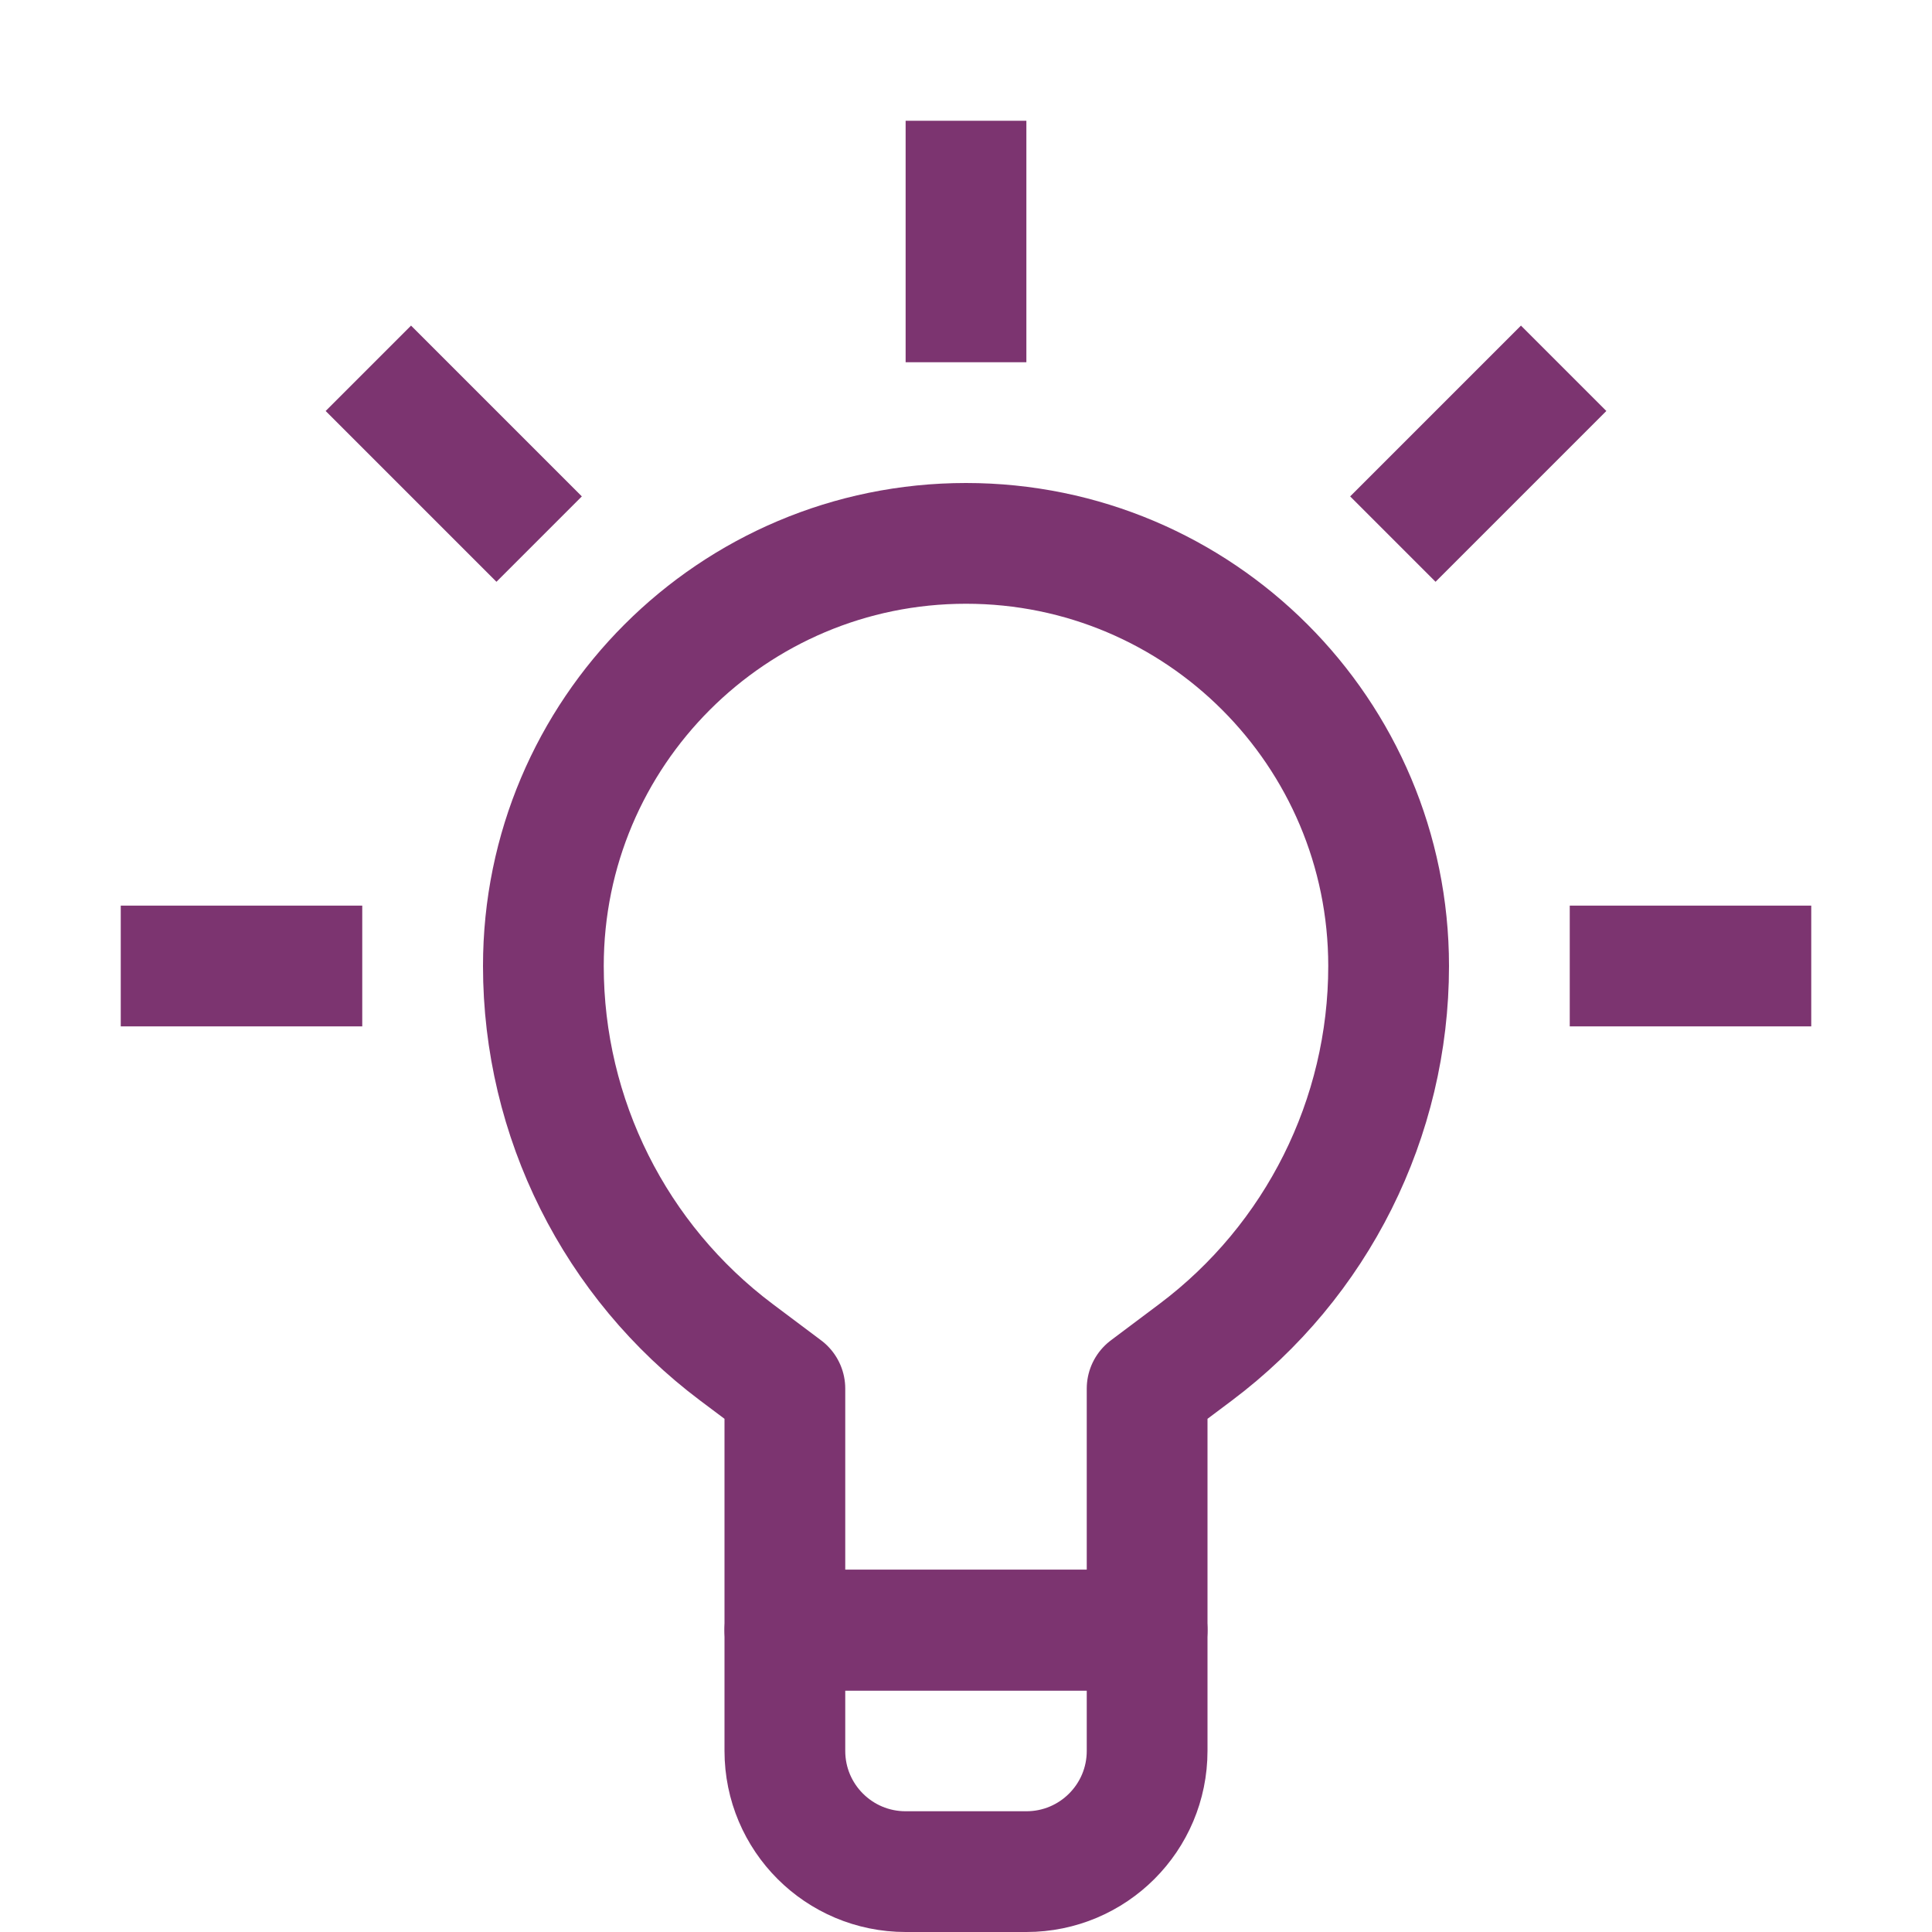
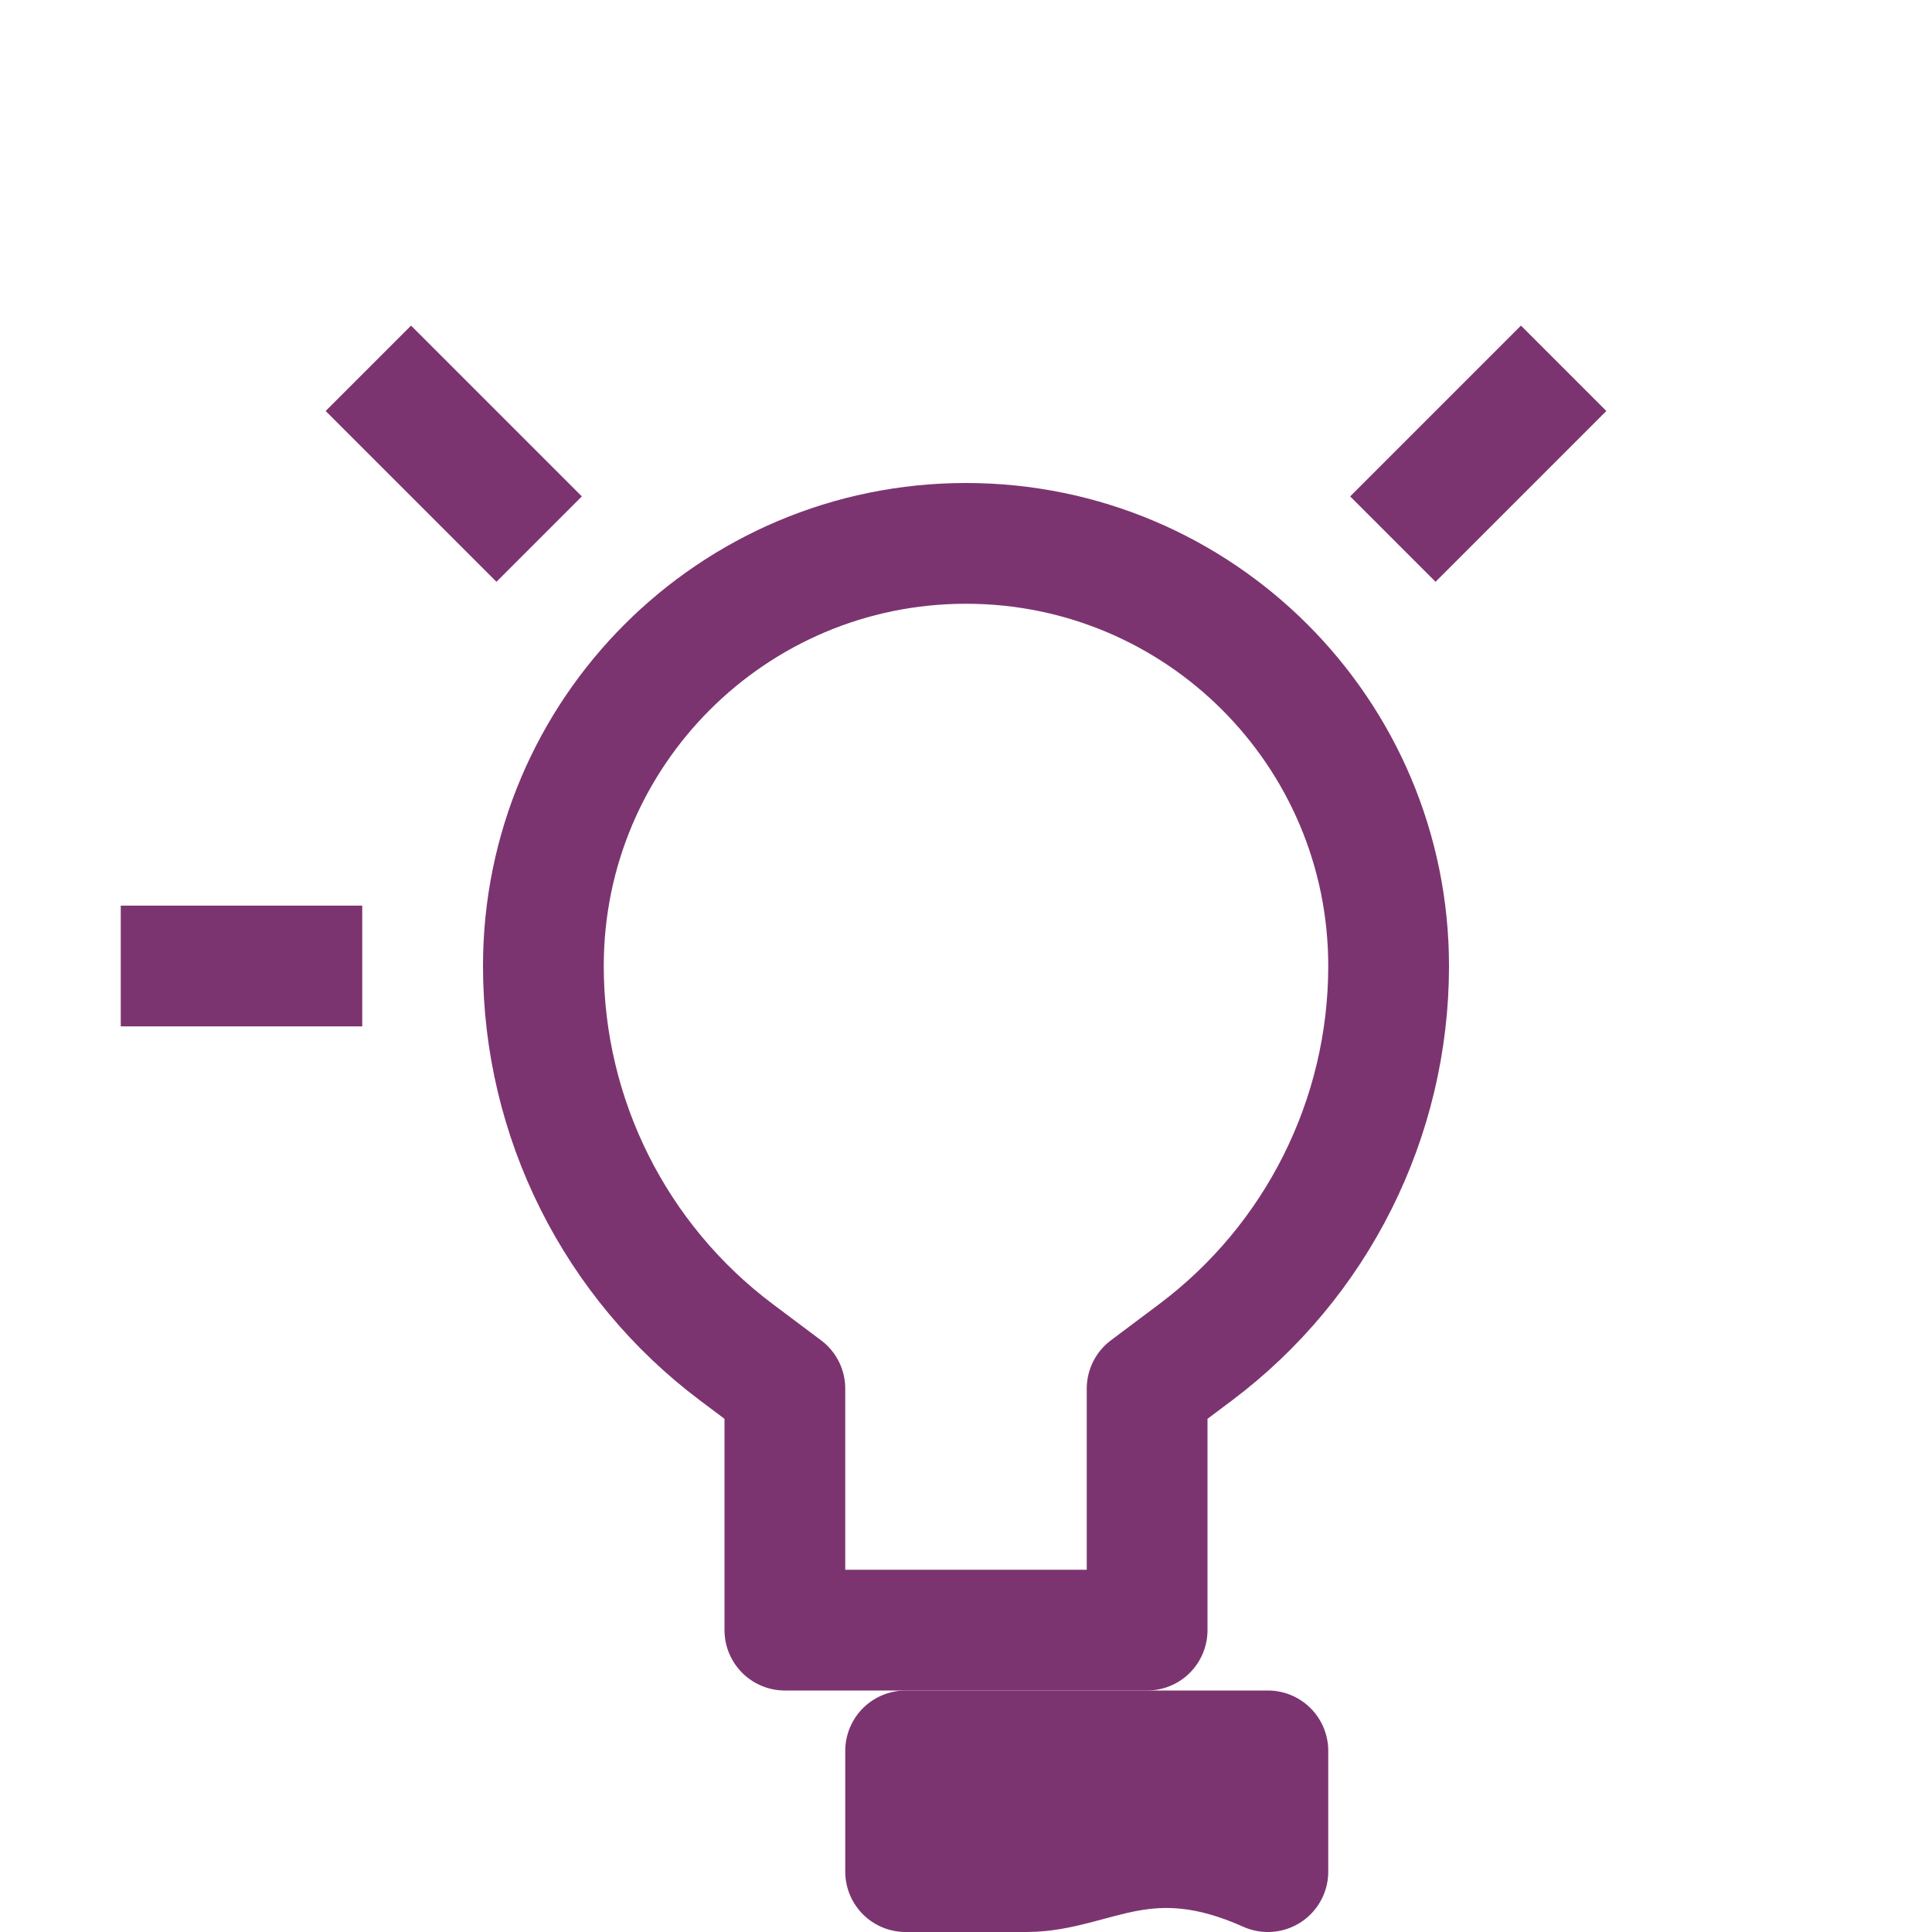
<svg xmlns="http://www.w3.org/2000/svg" width="800px" height="800px" viewBox="0 0 32 32" enable-background="new 0 0 32 32" id="Stock_cut" version="1.1" xml:space="preserve" fill="#7c3470">
  <g id="SVGRepo_bgCarrier" stroke-width="0" />
  <g id="SVGRepo_tracerCarrier" stroke-linecap="round" stroke-linejoin="round" />
  <g id="SVGRepo_iconCarrier">
    <desc />
    <g>
-       <path d="M17,31h-2 c-1.105,0-2-0.895-2-2v-2h6v2C19,30.105,18.105,31,17,31z" fill="none" stroke="#7c3470" stroke-linejoin="round" stroke-miterlimit="10" stroke-width="2" />
+       <path d="M17,31h-2 v-2h6v2C19,30.105,18.105,31,17,31z" fill="none" stroke="#7c3470" stroke-linejoin="round" stroke-miterlimit="10" stroke-width="2" />
      <path d="M23,16L23,16 c0,2.518-1.186,4.889-3.2,6.4L19,23v4h-6v-4l-0.8-0.6C10.186,20.889,9,18.518,9,16v0c0-3.866,3.134-7,7-7h0 C19.866,9,23,12.134,23,16z" fill="none" stroke="#7c3470" stroke-linejoin="round" stroke-miterlimit="10" stroke-width="2" />
-       <line fill="none" stroke="#7c3470" stroke-linejoin="round" stroke-miterlimit="10" stroke-width="2" x1="16" x2="16" y1="6" y2="2" />
      <line fill="none" stroke="#7c3470" stroke-linejoin="round" stroke-miterlimit="10" stroke-width="2" x1="8.93" x2="6.101" y1="8.929" y2="6.1" />
      <line fill="none" stroke="#7c3470" stroke-linejoin="round" stroke-miterlimit="10" stroke-width="2" x1="23.07" x2="25.899" y1="8.929" y2="6.1" />
      <line fill="none" stroke="#7c3470" stroke-linejoin="round" stroke-miterlimit="10" stroke-width="2" x1="6" x2="2" y1="16" y2="16" />
-       <line fill="none" stroke="#7c3470" stroke-linejoin="round" stroke-miterlimit="10" stroke-width="2" x1="26" x2="30" y1="16" y2="16" />
    </g>
  </g>
</svg>